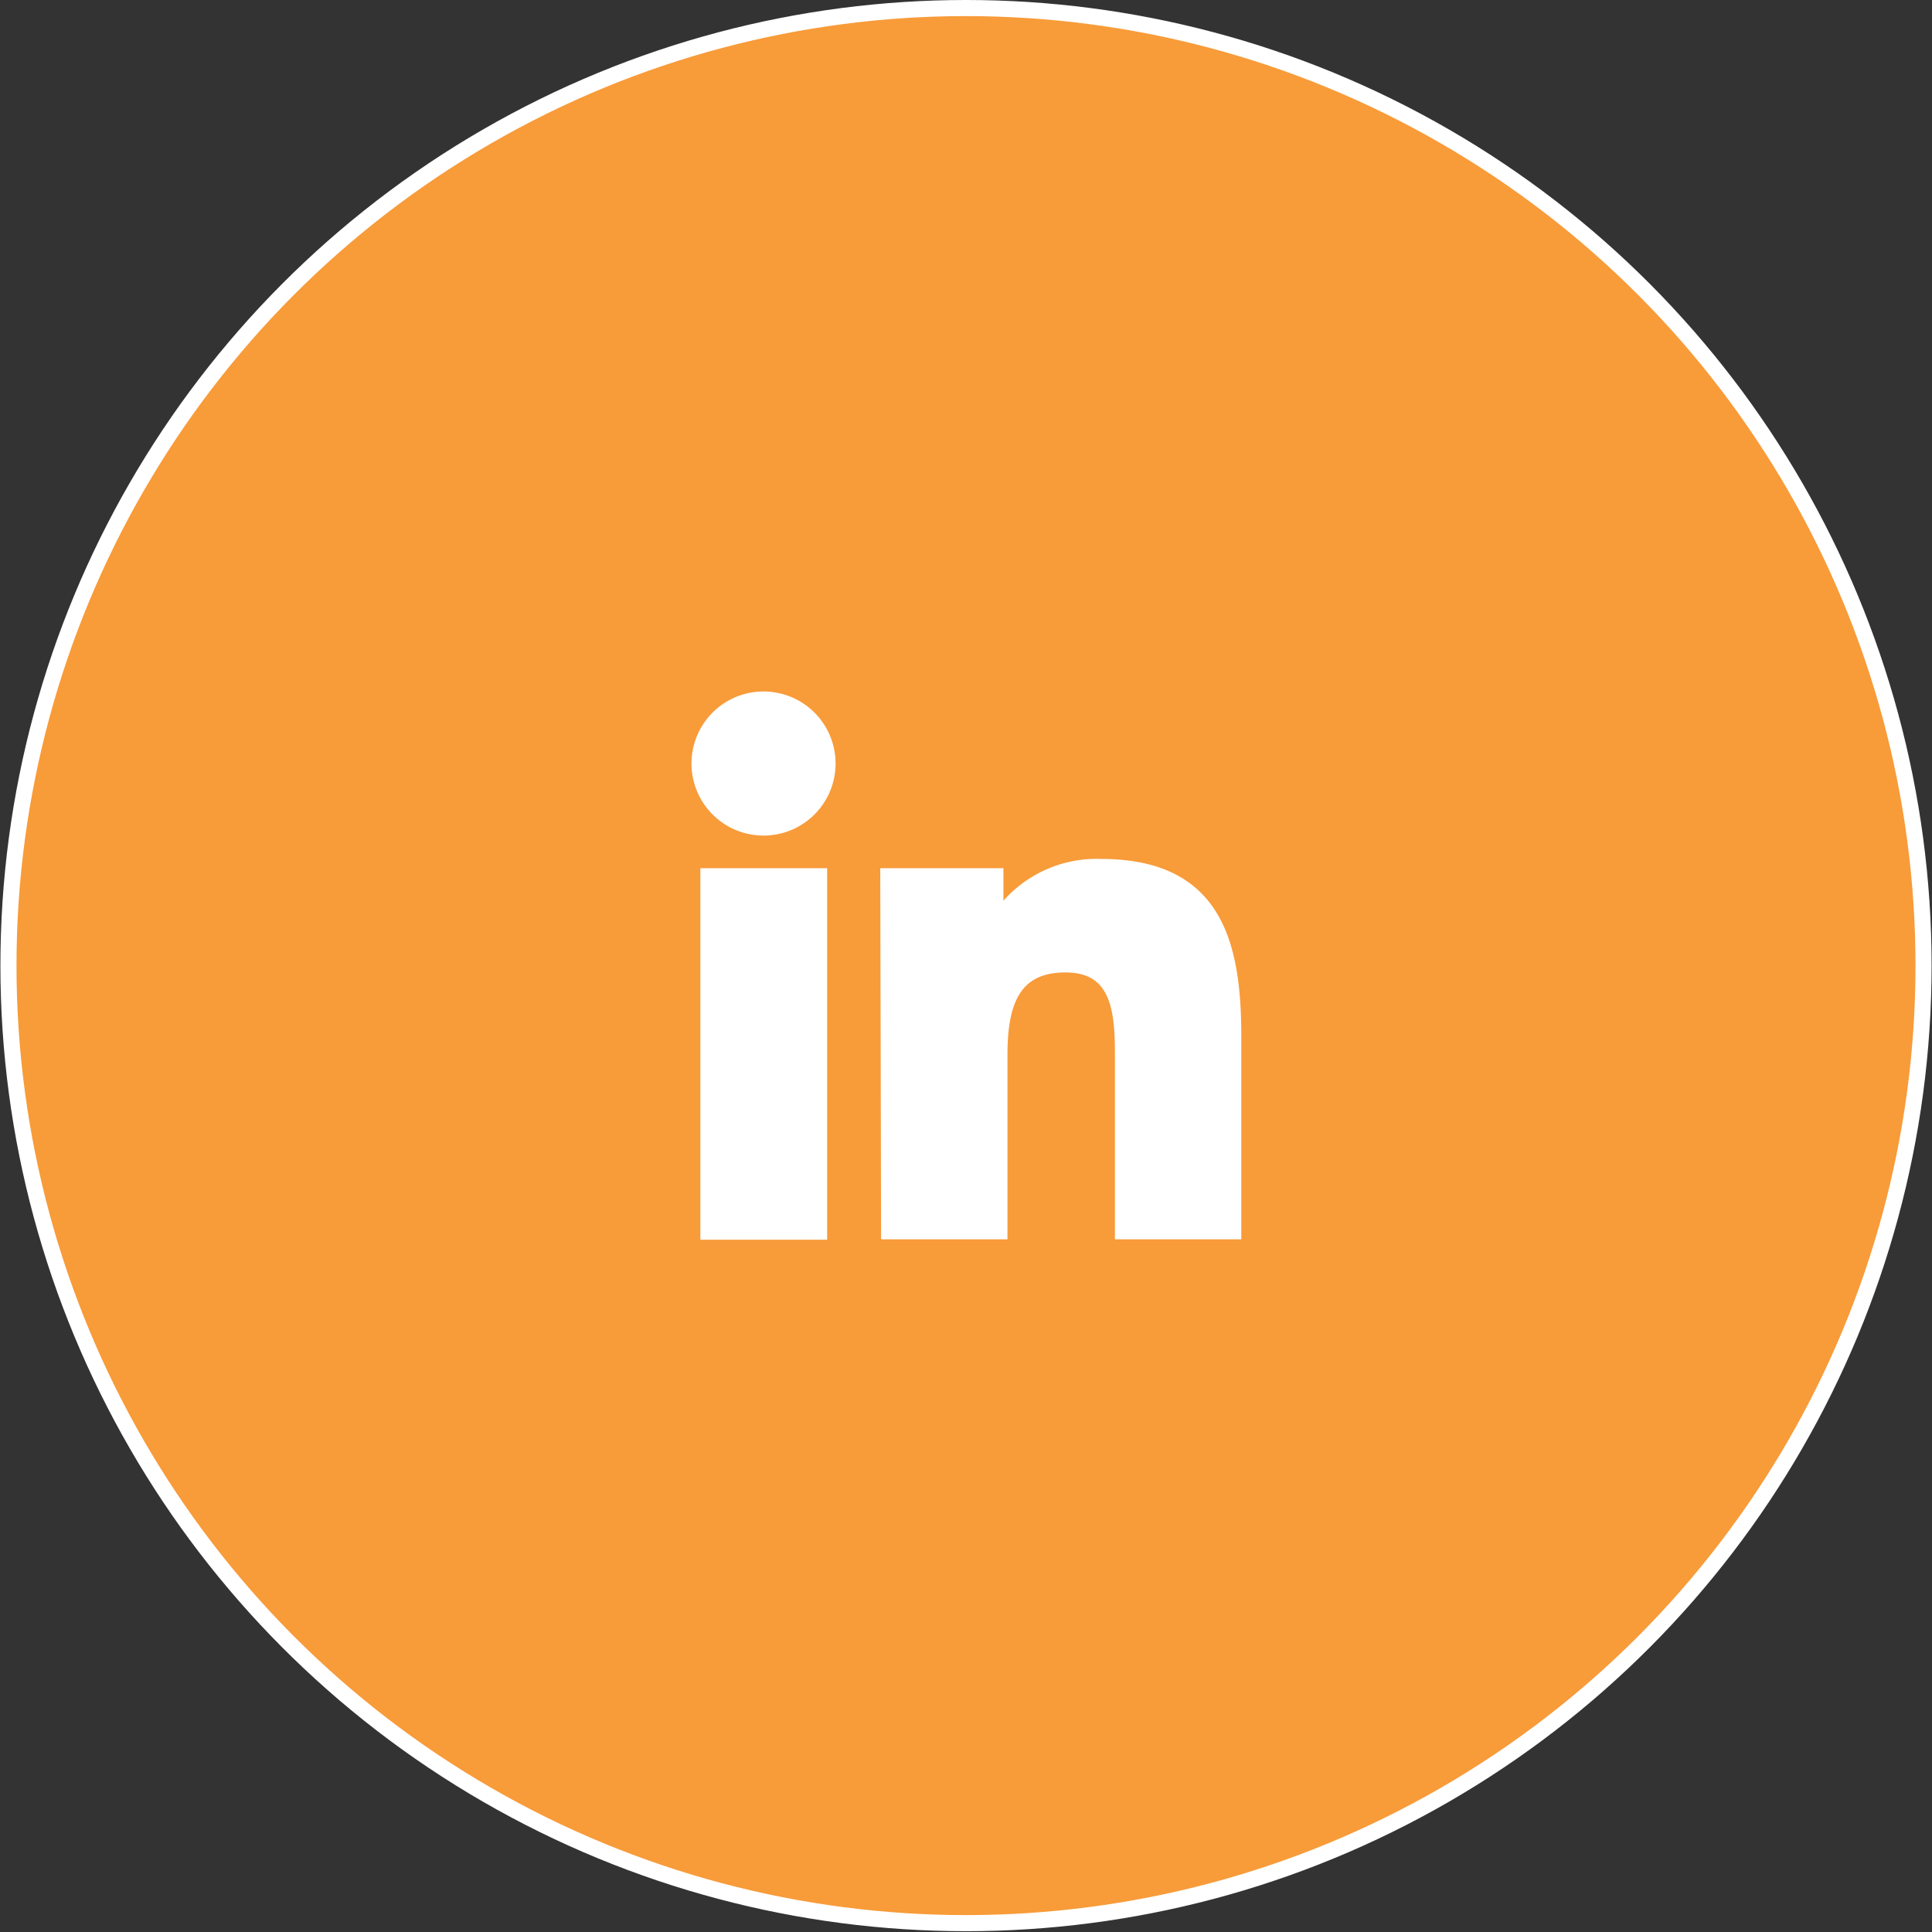
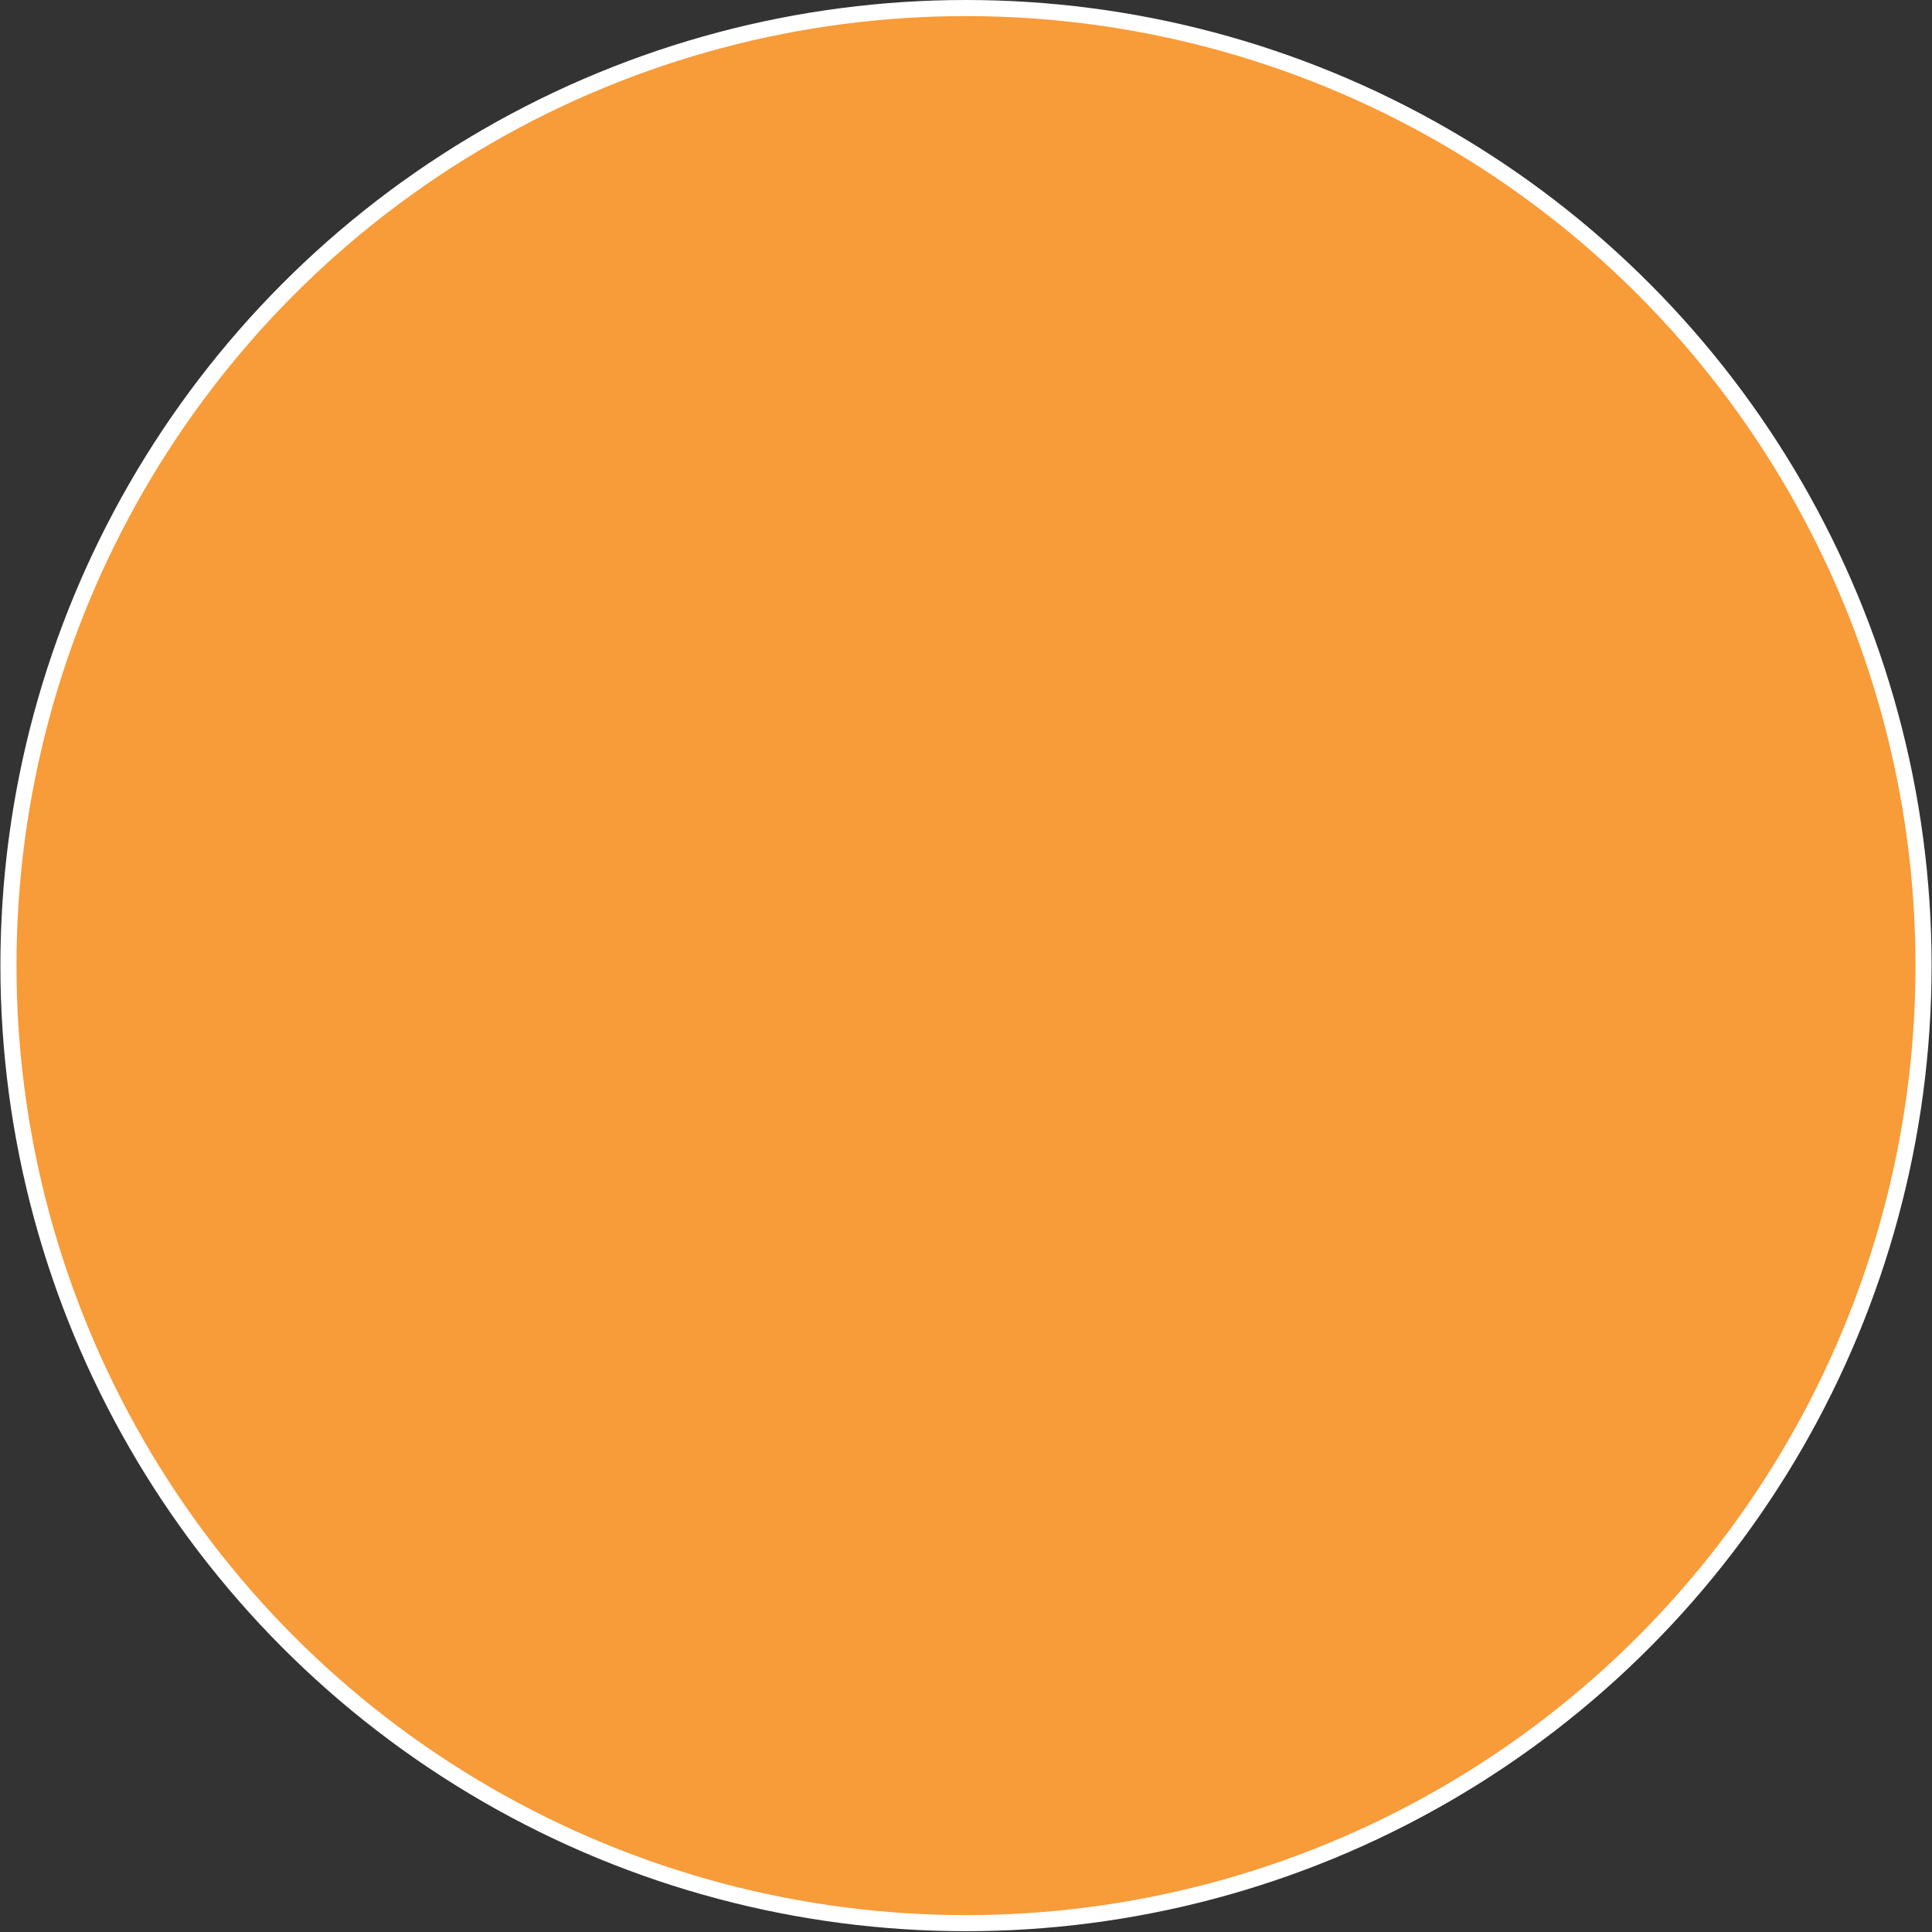
<svg xmlns="http://www.w3.org/2000/svg" id="Ebene_1" data-name="Ebene 1" viewBox="0 0 48 48">
  <rect x="0" y="0" width="48" height="48" fill="#333333" stroke="none" />
  <defs>
    <style>.cls-1{fill:#f89b39;}.cls-1,.cls-2{stroke:#fff;stroke-miterlimit:10;stroke-width:0.4px;}.cls-2{fill:#fff;}</style>
  </defs>
  <title>Zeichenfläche 1</title>
  <circle class="cls-1" cx="24" cy="23.99" r="23.79" />
-   <path class="cls-2" d="M17.6,21.77h2.75v8.83H17.6ZM19,17.38A1.59,1.59,0,1,1,17.38,19,1.59,1.59,0,0,1,19,17.38m3.09,13.21h2.74V26.23c0-1.15.22-2.27,1.64-2.27s1.43,1.32,1.43,2.34v4.29h2.74V25.75c0-2.38-.51-4.21-3.29-4.21A2.89,2.89,0,0,0,24.73,23h0V21.77H22.07Z" />
</svg>